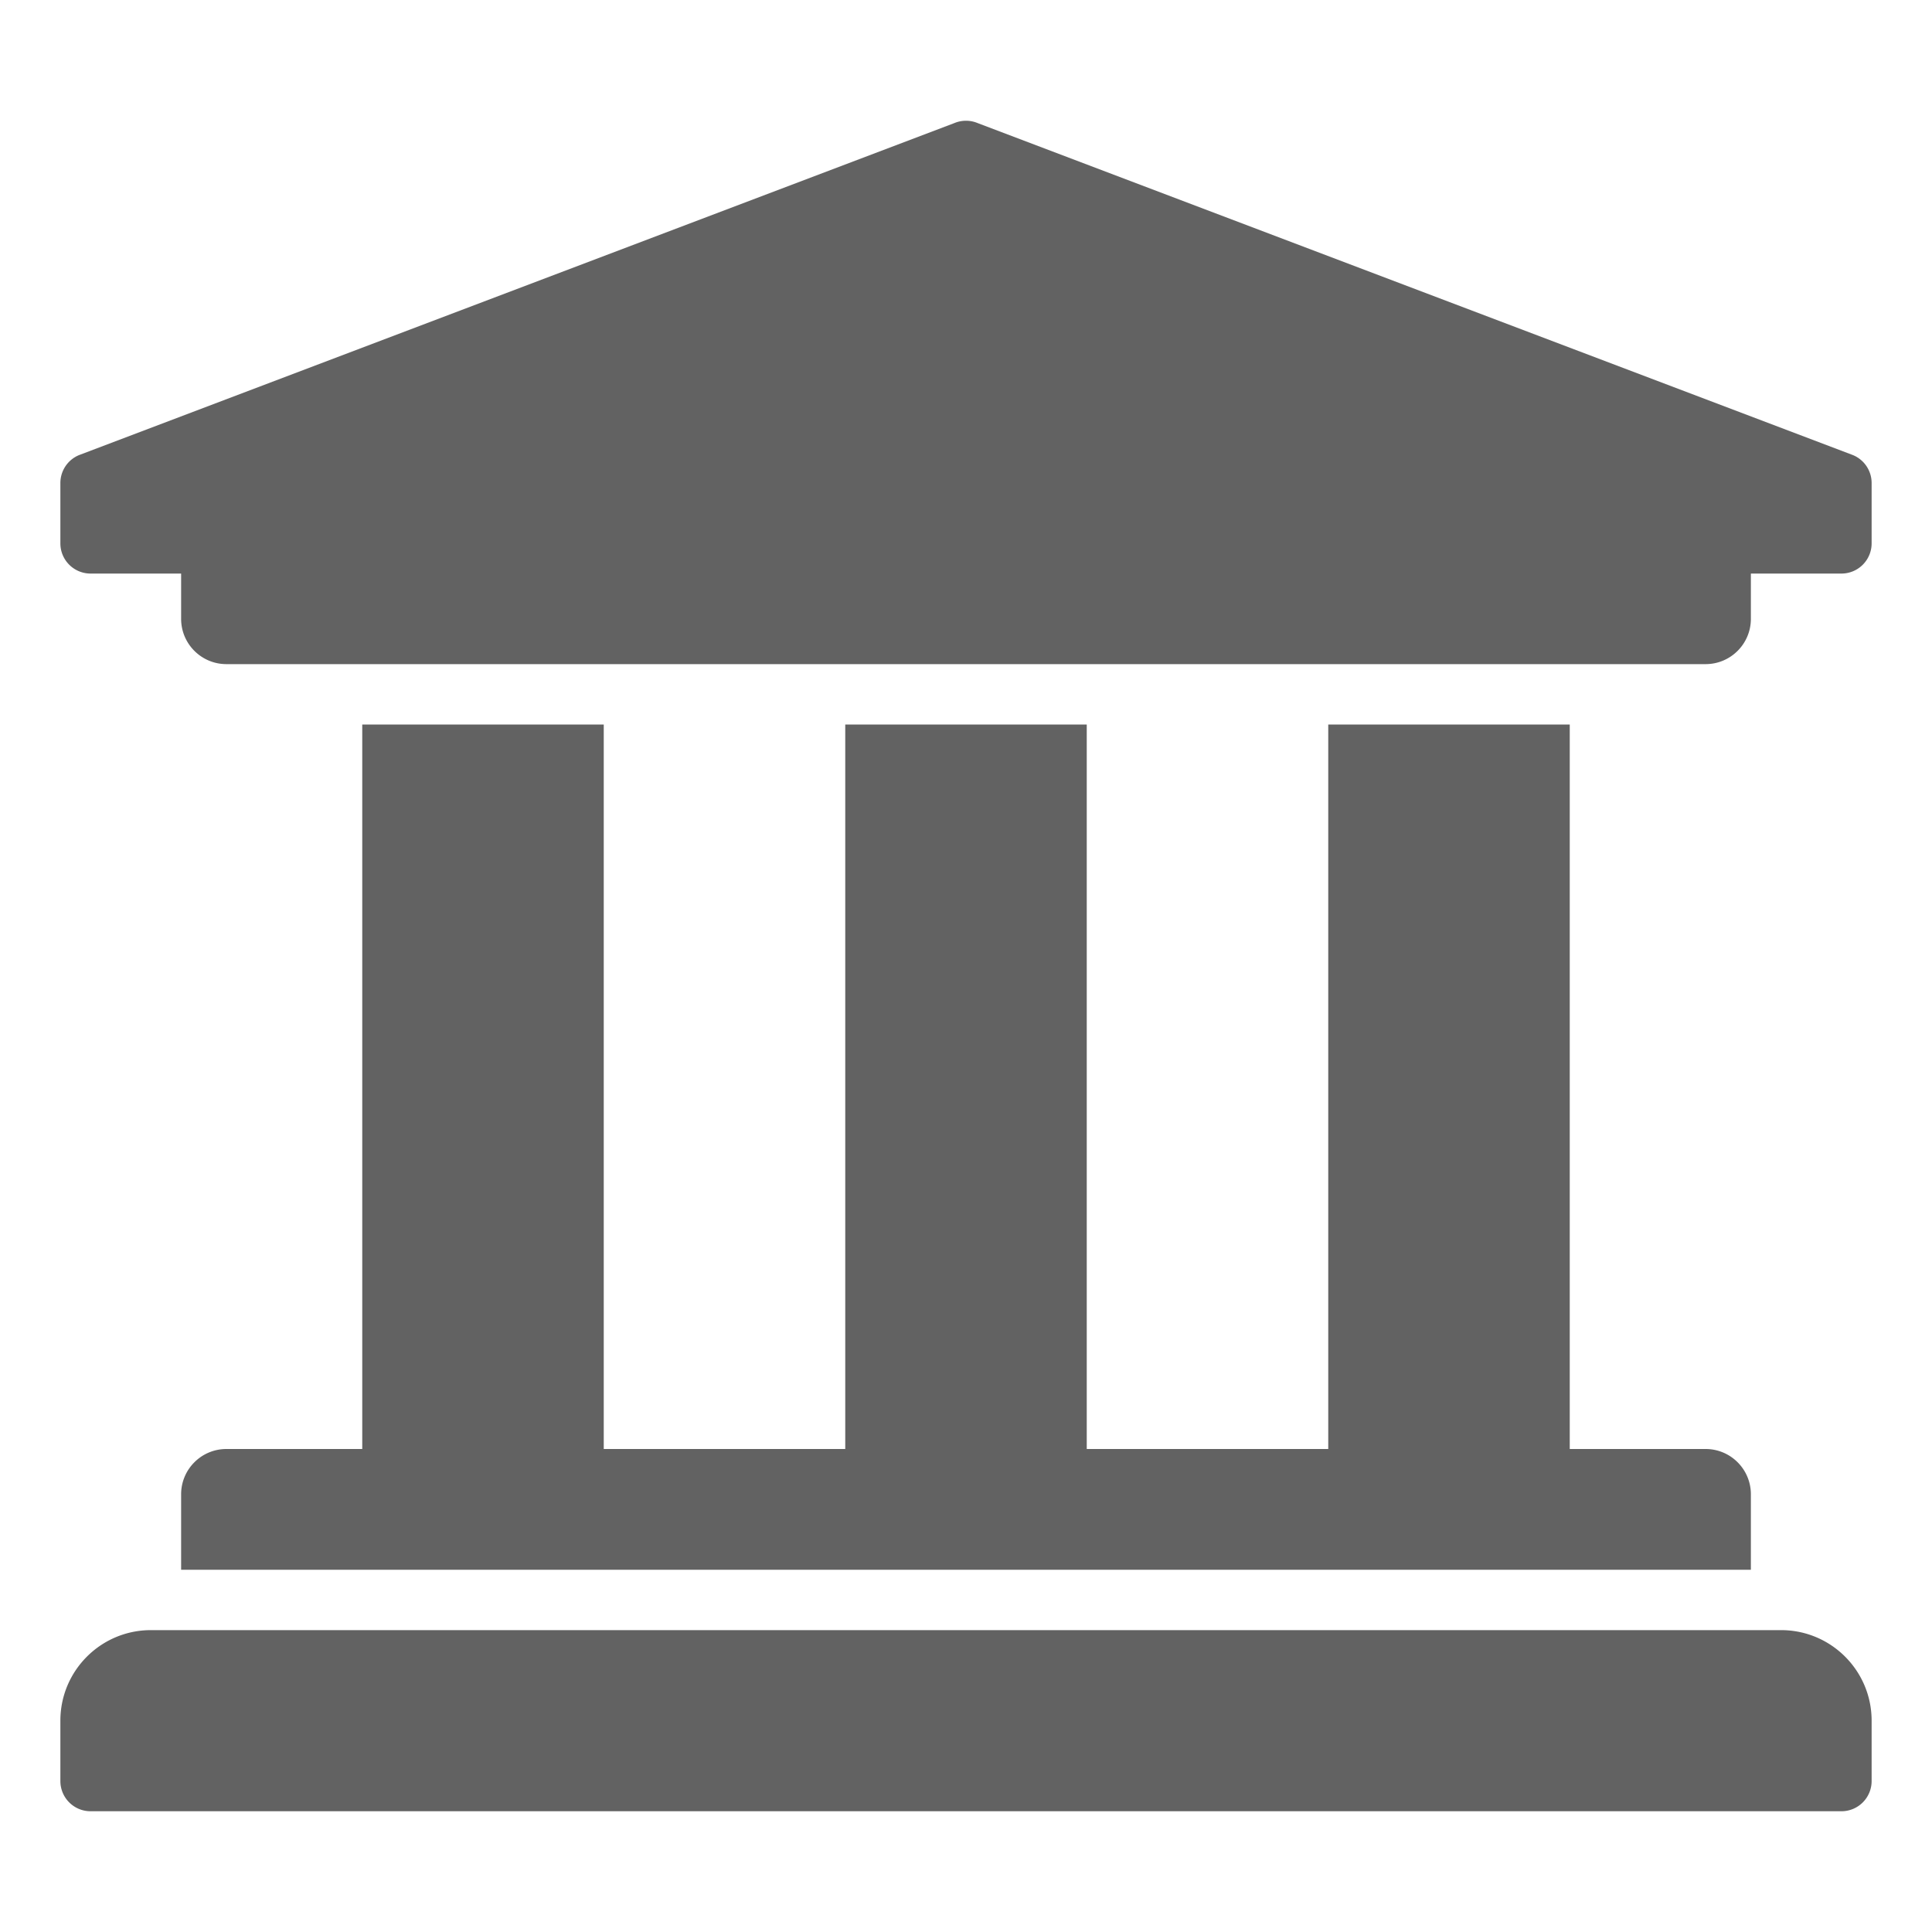
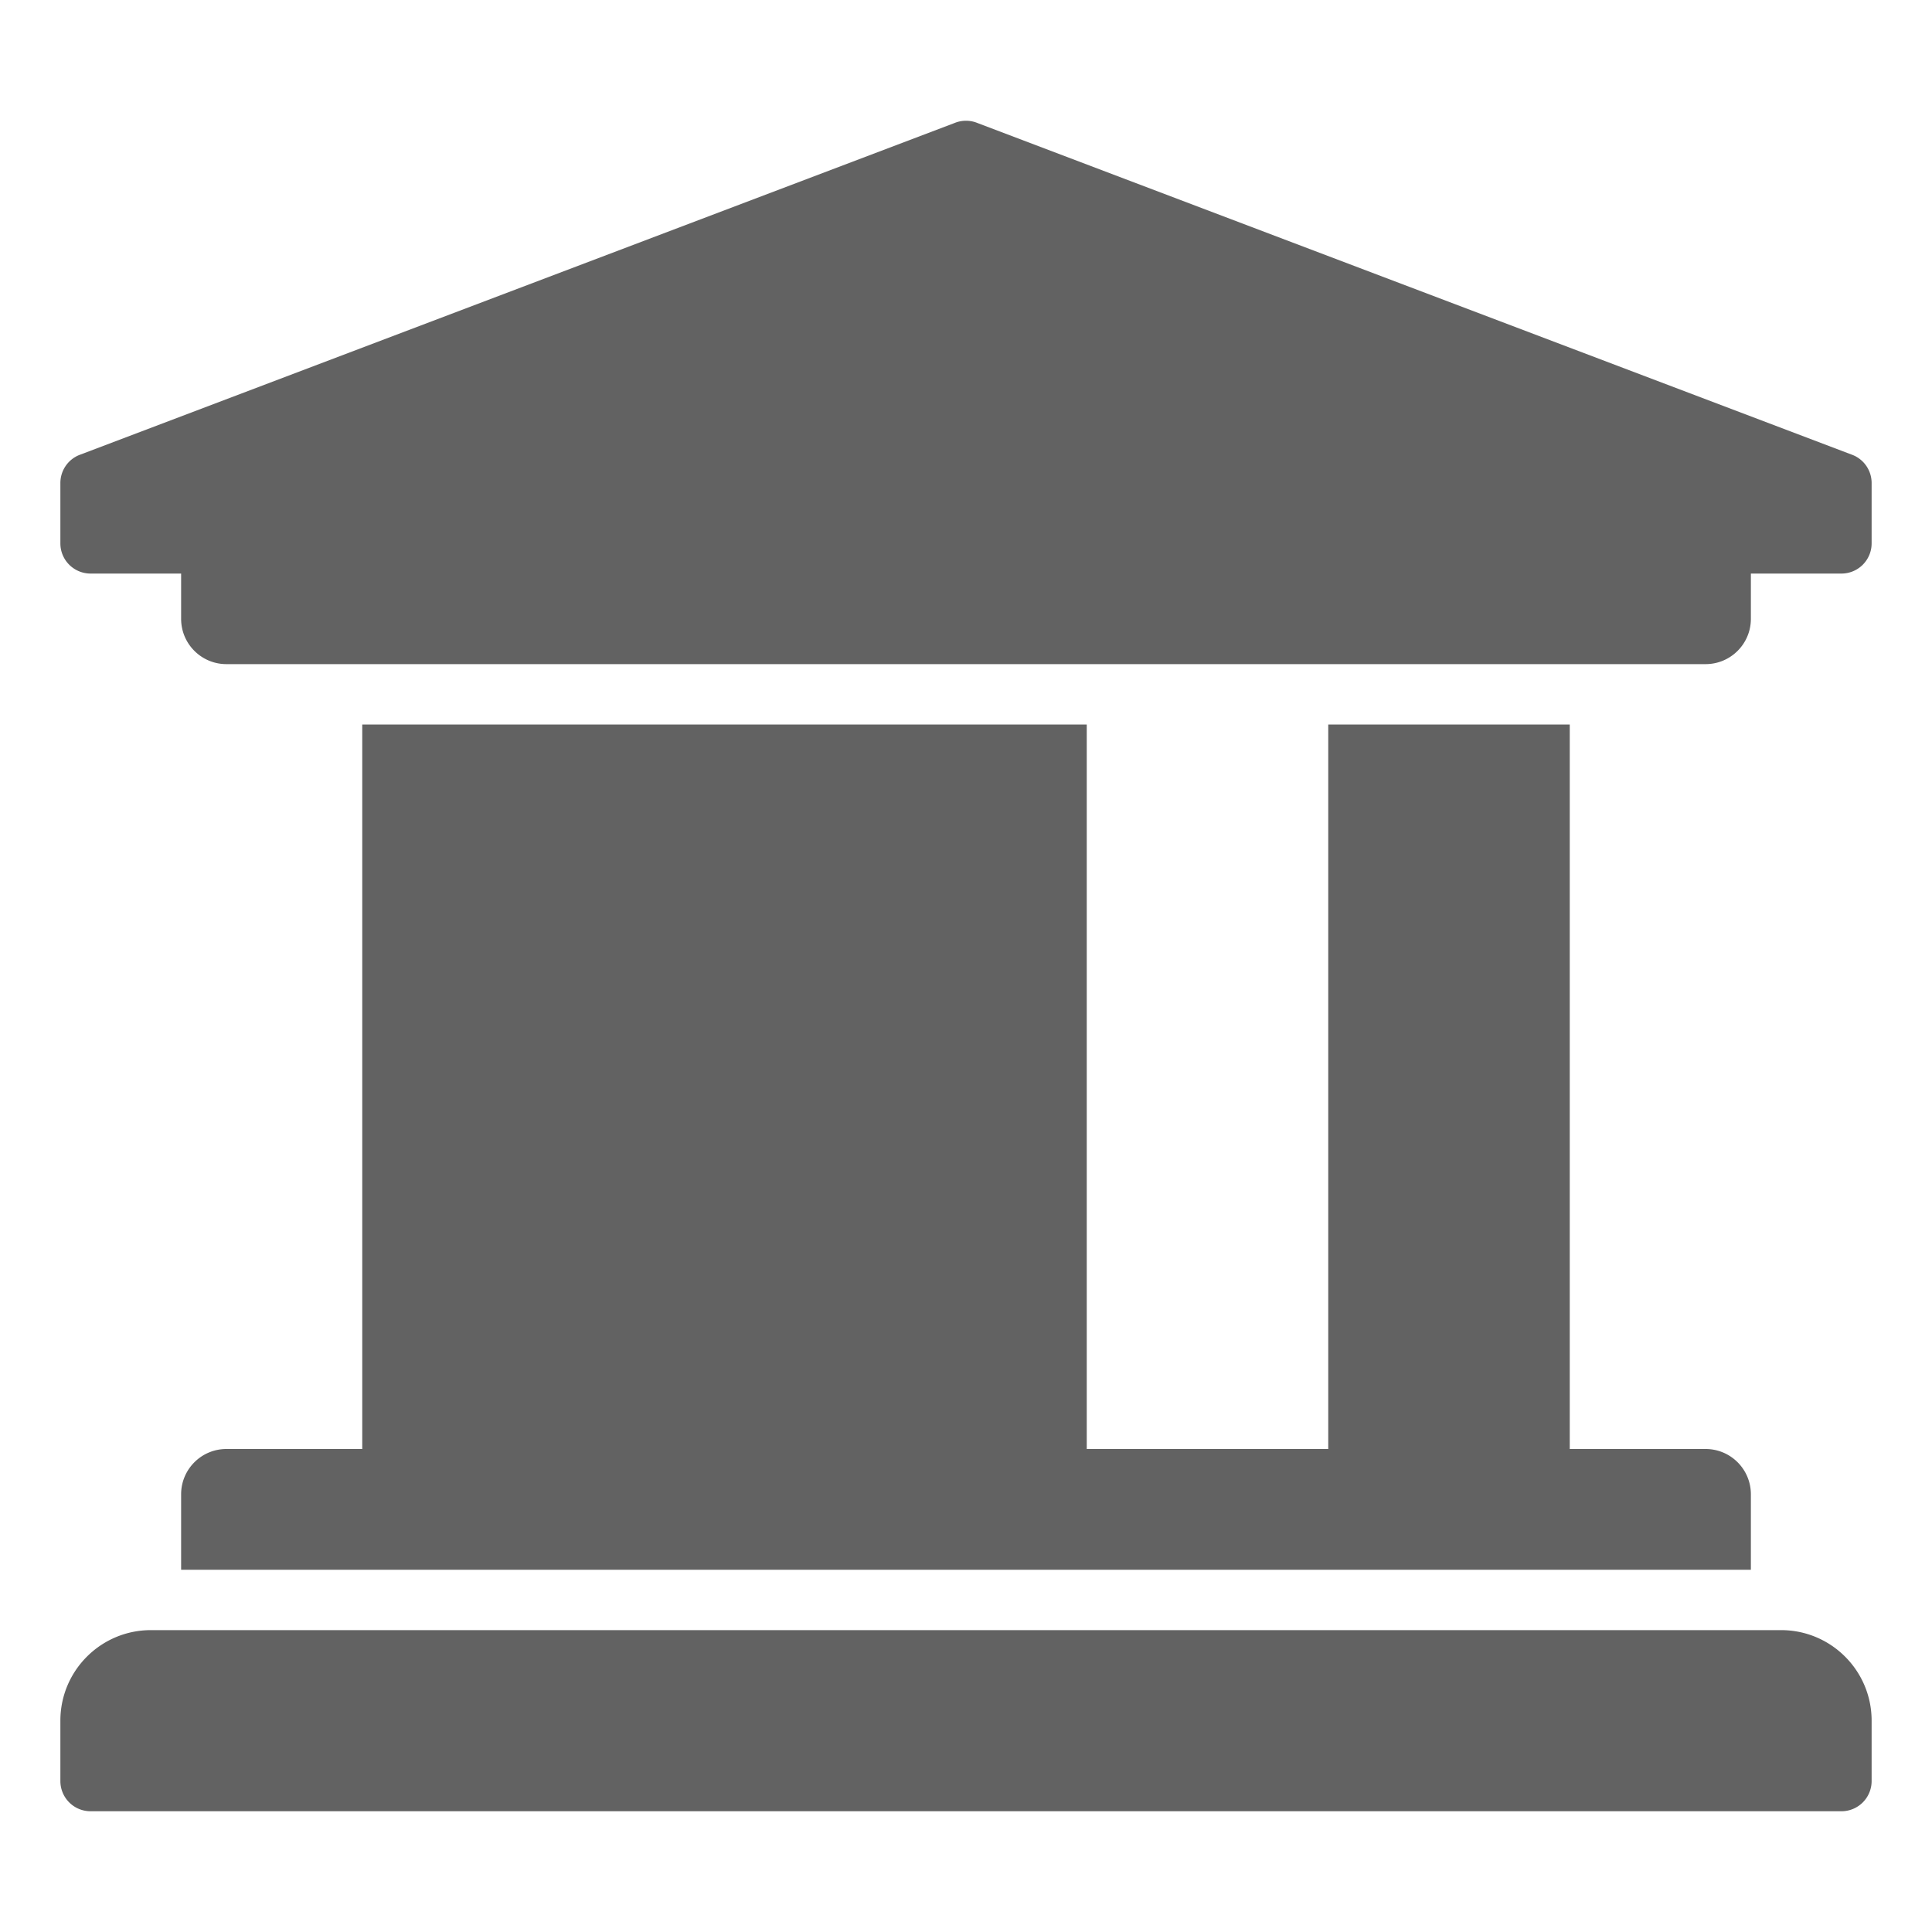
<svg xmlns="http://www.w3.org/2000/svg" aria-hidden="true" focusable="false" width="1em" height="1em" style="-ms-transform: rotate(360deg); -webkit-transform: rotate(360deg); transform: rotate(360deg);" preserveAspectRatio="xMidYMid meet" viewBox="0 0 512 512">
-   <path d="M496 128v16a8 8 0 01-8 8h-24v12c0 6.627-5.373 12-12 12H60c-6.627 0-12-5.373-12-12v-12H24a8 8 0 01-8-8v-16a8 8 0 014.941-7.392l232-88a7.996 7.996 0 016.118 0l232 88A8 8 0 01496 128zm-24 304H40c-13.255 0-24 10.745-24 24v16a8 8 0 008 8h464a8 8 0 008-8v-16c0-13.255-10.745-24-24-24zM96 192v192H60c-6.627 0-12 5.373-12 12v20h416v-20c0-6.627-5.373-12-12-12h-36V192h-64v192h-64V192h-64v192h-64V192H96z" fill="#626262" />
+   <path d="M496 128v16a8 8 0 01-8 8h-24v12c0 6.627-5.373 12-12 12H60c-6.627 0-12-5.373-12-12v-12H24a8 8 0 01-8-8v-16a8 8 0 014.941-7.392l232-88a7.996 7.996 0 016.118 0l232 88A8 8 0 01496 128zm-24 304H40c-13.255 0-24 10.745-24 24v16a8 8 0 008 8h464a8 8 0 008-8v-16c0-13.255-10.745-24-24-24zM96 192v192H60c-6.627 0-12 5.373-12 12v20h416v-20c0-6.627-5.373-12-12-12h-36V192h-64v192h-64V192h-64v192V192H96z" fill="#626262" />
</svg>